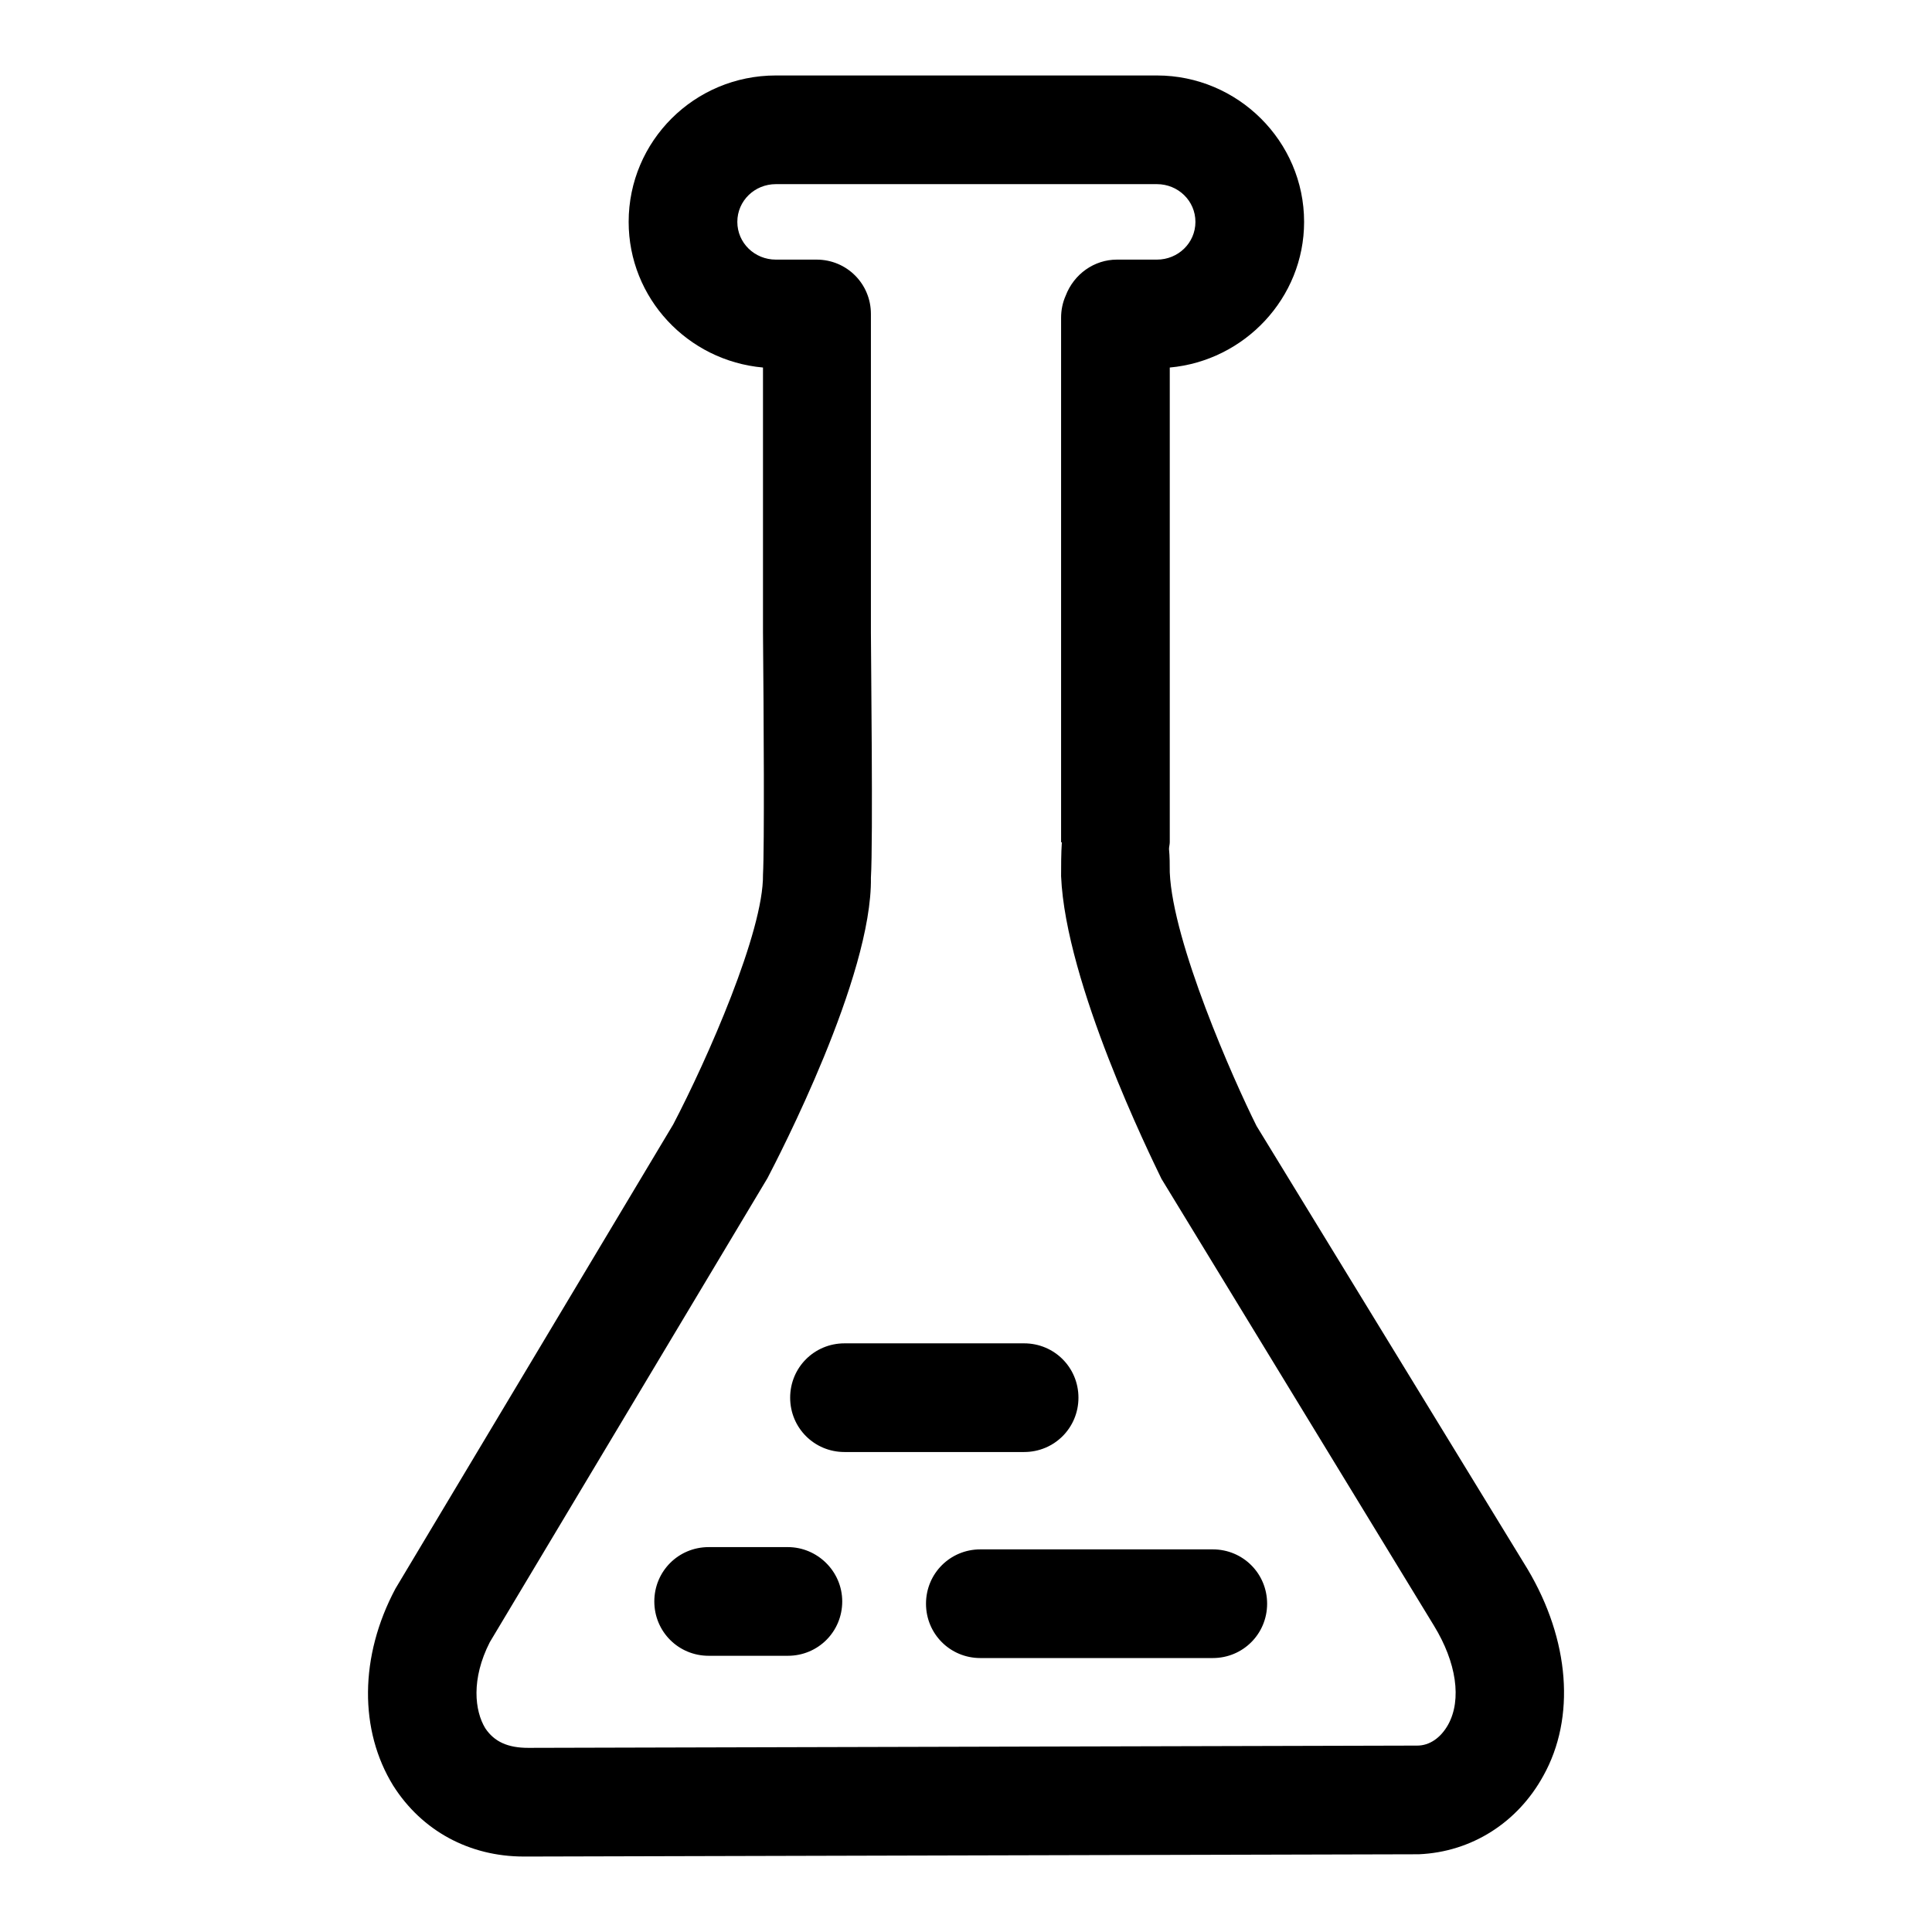
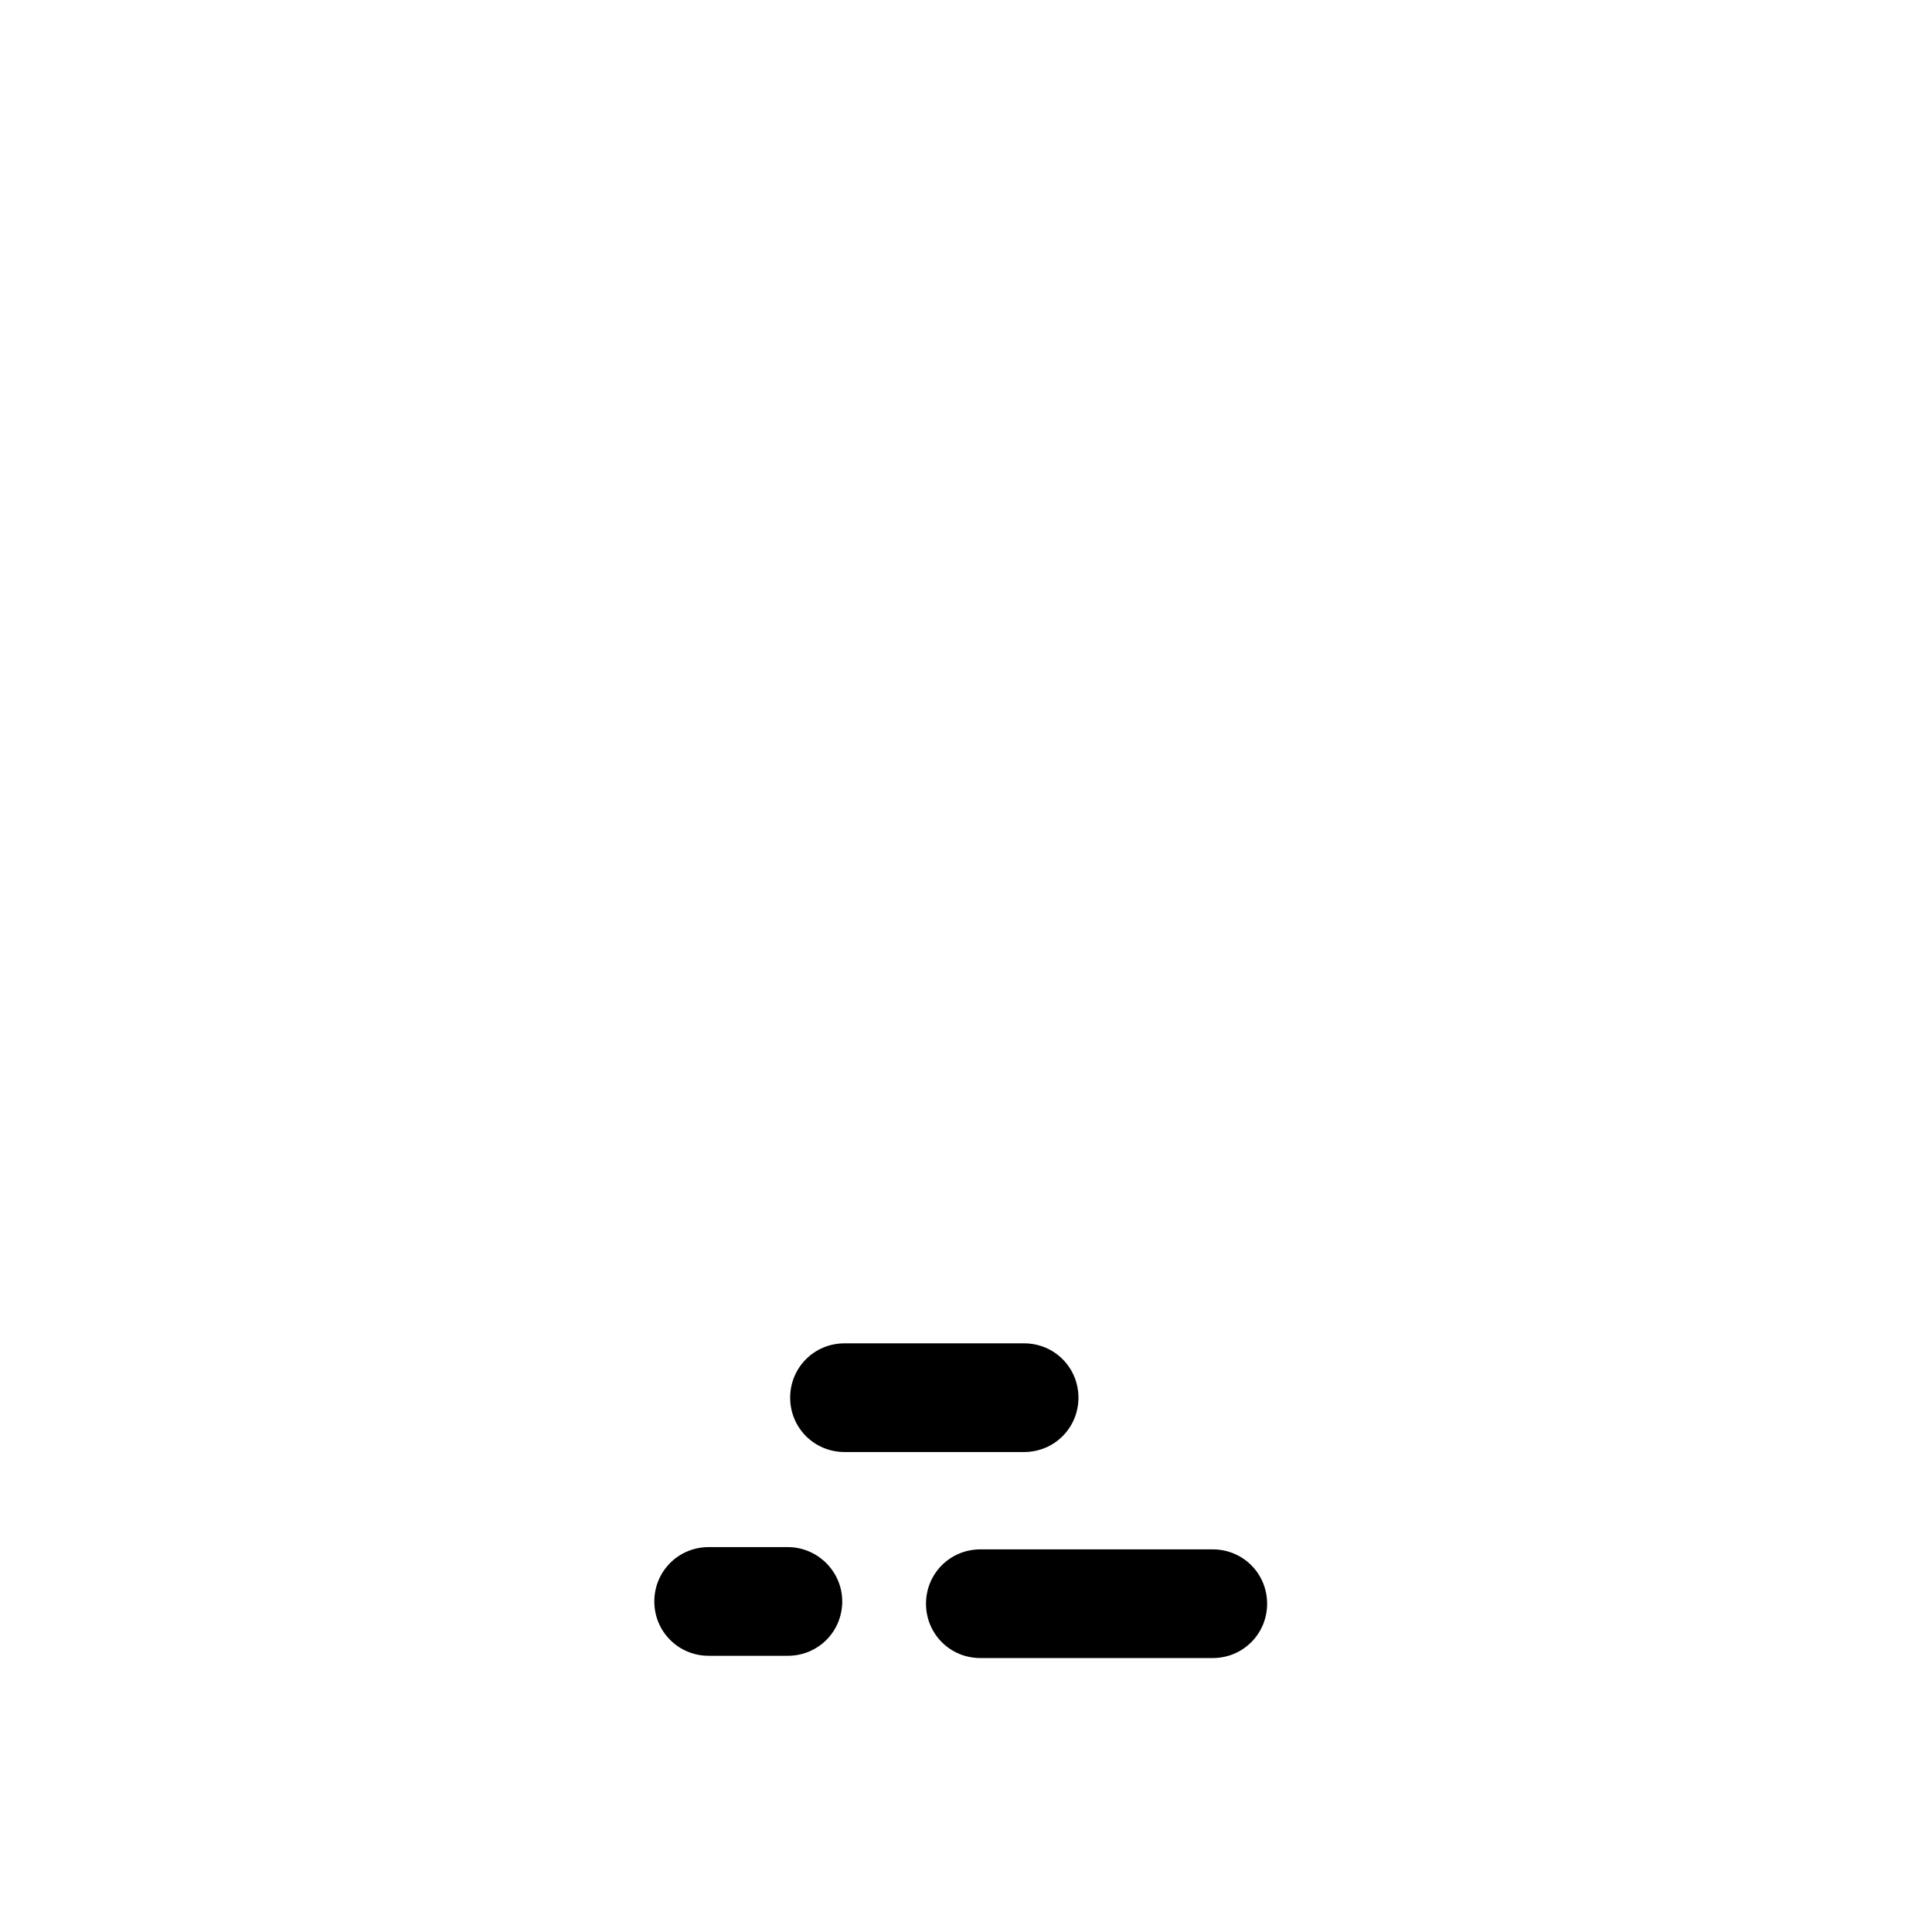
<svg xmlns="http://www.w3.org/2000/svg" version="1.1" x="0px" y="0px" viewBox="0 0 256 256" enable-background="new 0 0 256 256" xml:space="preserve">
  <g>
-     <path fill="#000000" d="M202.4,207.9l-35.9-58.7c-3.1-6.2-11.1-24.3-11.5-33.6c0-1,0-2.1-0.1-3.1c0-0.3,0.1-0.6,0.1-0.9V48.7 c9.9-0.9,17.8-9.2,17.8-19.3c0-10.7-8.8-19.4-19.5-19.4h-50.5C92,10,83.3,18.7,83.3,29.4c0,10.1,7.8,18.4,17.8,19.3v35.1 c0.1,10.9,0.2,28.4,0,32.1c0.1,7.5-7.4,24.5-11.9,33.1l-36.8,61.5c-4.8,9-4.8,18.8-0.3,26.1c3.8,6,10.1,9.4,17.3,9.4 c0.3,0,0.5,0,0.8,0l117.8-0.3c7-0.3,13.1-4.2,16.5-10.4C208.8,227.6,208,217.3,202.4,207.9L202.4,207.9z M191.9,228.5 c-1,1.8-2.5,2.8-4.1,2.8L70,231.6c-2.7,0-4.5-0.8-5.7-2.6c-1.4-2.3-1.9-6.5,0.6-11.4l36.8-61.5c1.4-2.7,13.9-26.7,13.7-39.8 c0.3-4.8,0-29.7,0-32.5V42.1c0-0.1,0-0.3,0-0.4c0,0,0,0,0-0.1c0-4-3.2-7.2-7.2-7.2c0,0,0,0,0,0h-5.4c-2.8,0-5.1-2.2-5.1-5 s2.3-5,5.1-5h50.5c2.8,0,5.1,2.2,5.1,5s-2.3,5-5.1,5H148c-3,0-5.7,1.9-6.8,4.8c-0.4,0.9-0.6,1.9-0.6,2.9v69.5h0.1 c-0.1,1.5-0.1,3.1-0.1,4.5c0.6,14.2,11.8,37,13.3,40.1l36.1,59.2C193,220.3,193.7,225.2,191.9,228.5L191.9,228.5z" />
    <path fill="#000000" d="M104.4,205H93.9c-4,0-7.2,3.2-7.2,7.2c0,0,0,0,0,0c0,4,3.2,7.2,7.2,7.2c0,0,0,0,0,0h10.5 c4,0,7.2-3.2,7.2-7.2c0,0,0,0,0,0C111.6,208.2,108.3,205,104.4,205C104.4,205,104.4,205,104.4,205z M142.9,185.2 c0-4-3.2-7.2-7.2-7.2c0,0,0,0,0,0h-23.8c-4,0-7.2,3.2-7.2,7.2c0,4,3.2,7.2,7.2,7.2h23.8C139.7,192.4,142.9,189.2,142.9,185.2 C142.9,185.2,142.9,185.2,142.9,185.2L142.9,185.2z M160.7,205.3h-30.8c-4,0-7.2,3.2-7.2,7.2c0,0,0,0,0,0c0,4,3.2,7.2,7.2,7.2 c0,0,0,0,0,0h30.8c4,0,7.2-3.2,7.2-7.2c0,0,0,0,0,0C167.9,208.5,164.7,205.3,160.7,205.3C160.7,205.3,160.7,205.3,160.7,205.3z" />
  </g>
</svg>